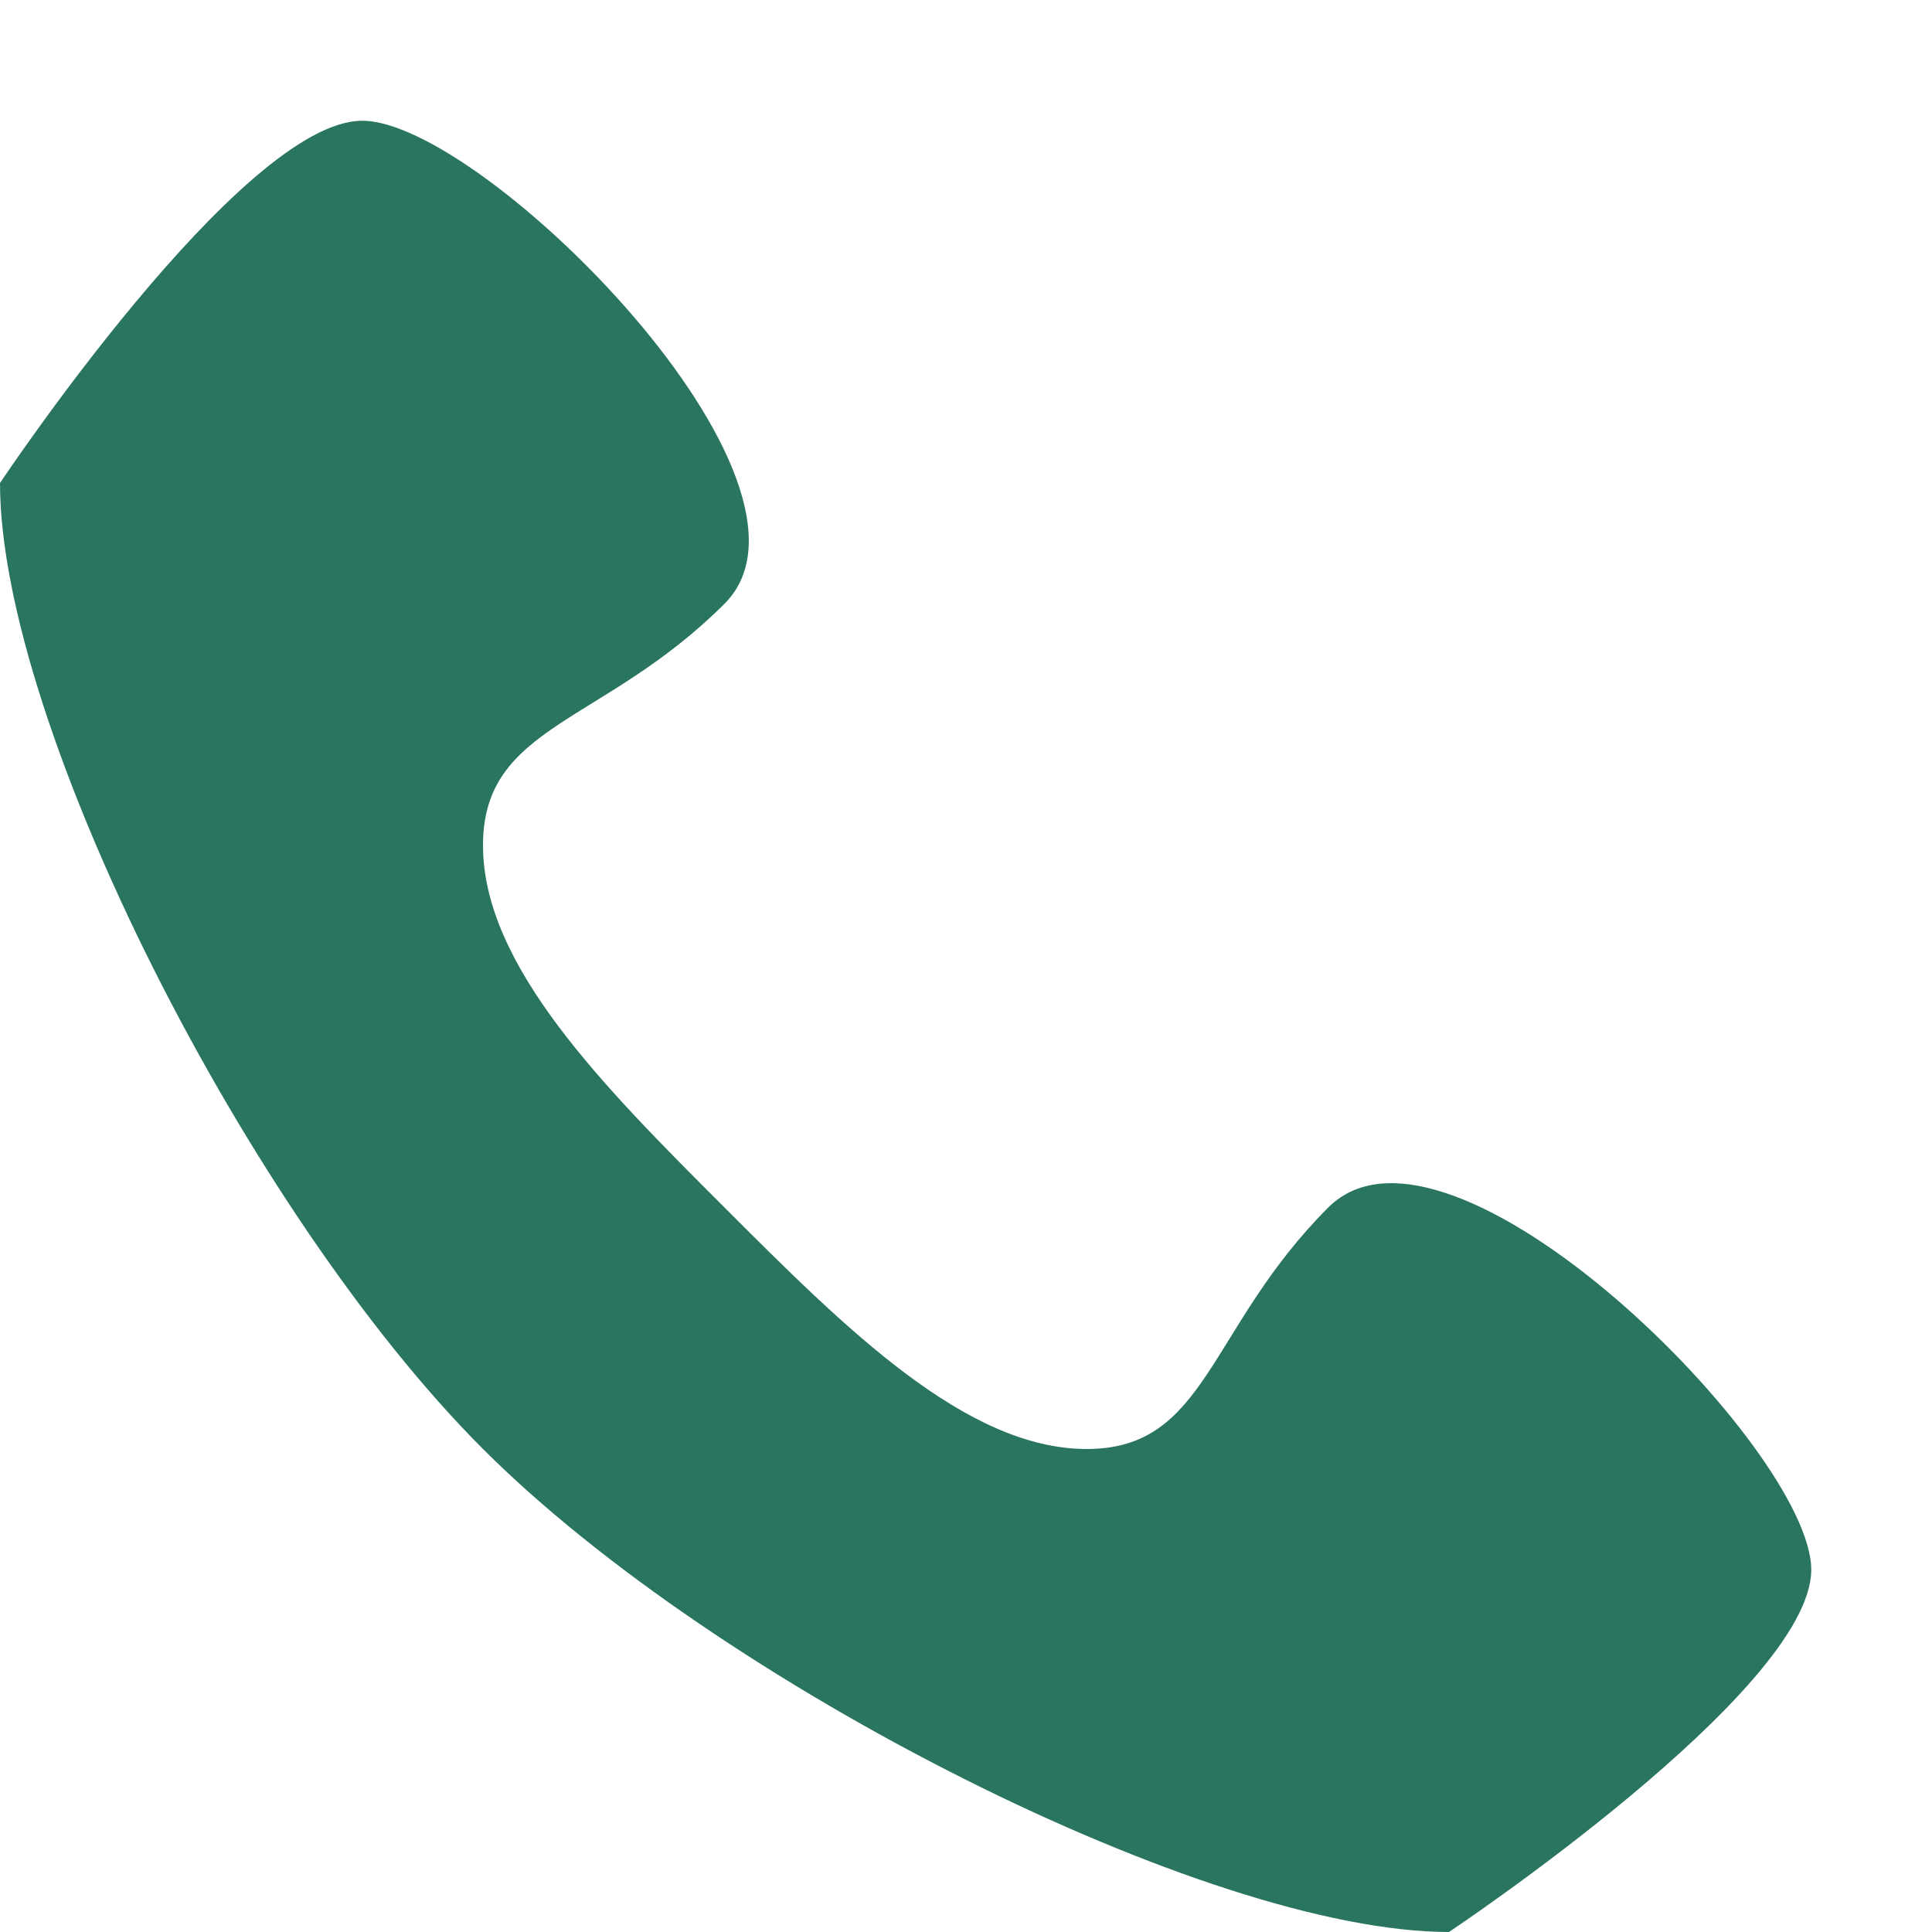
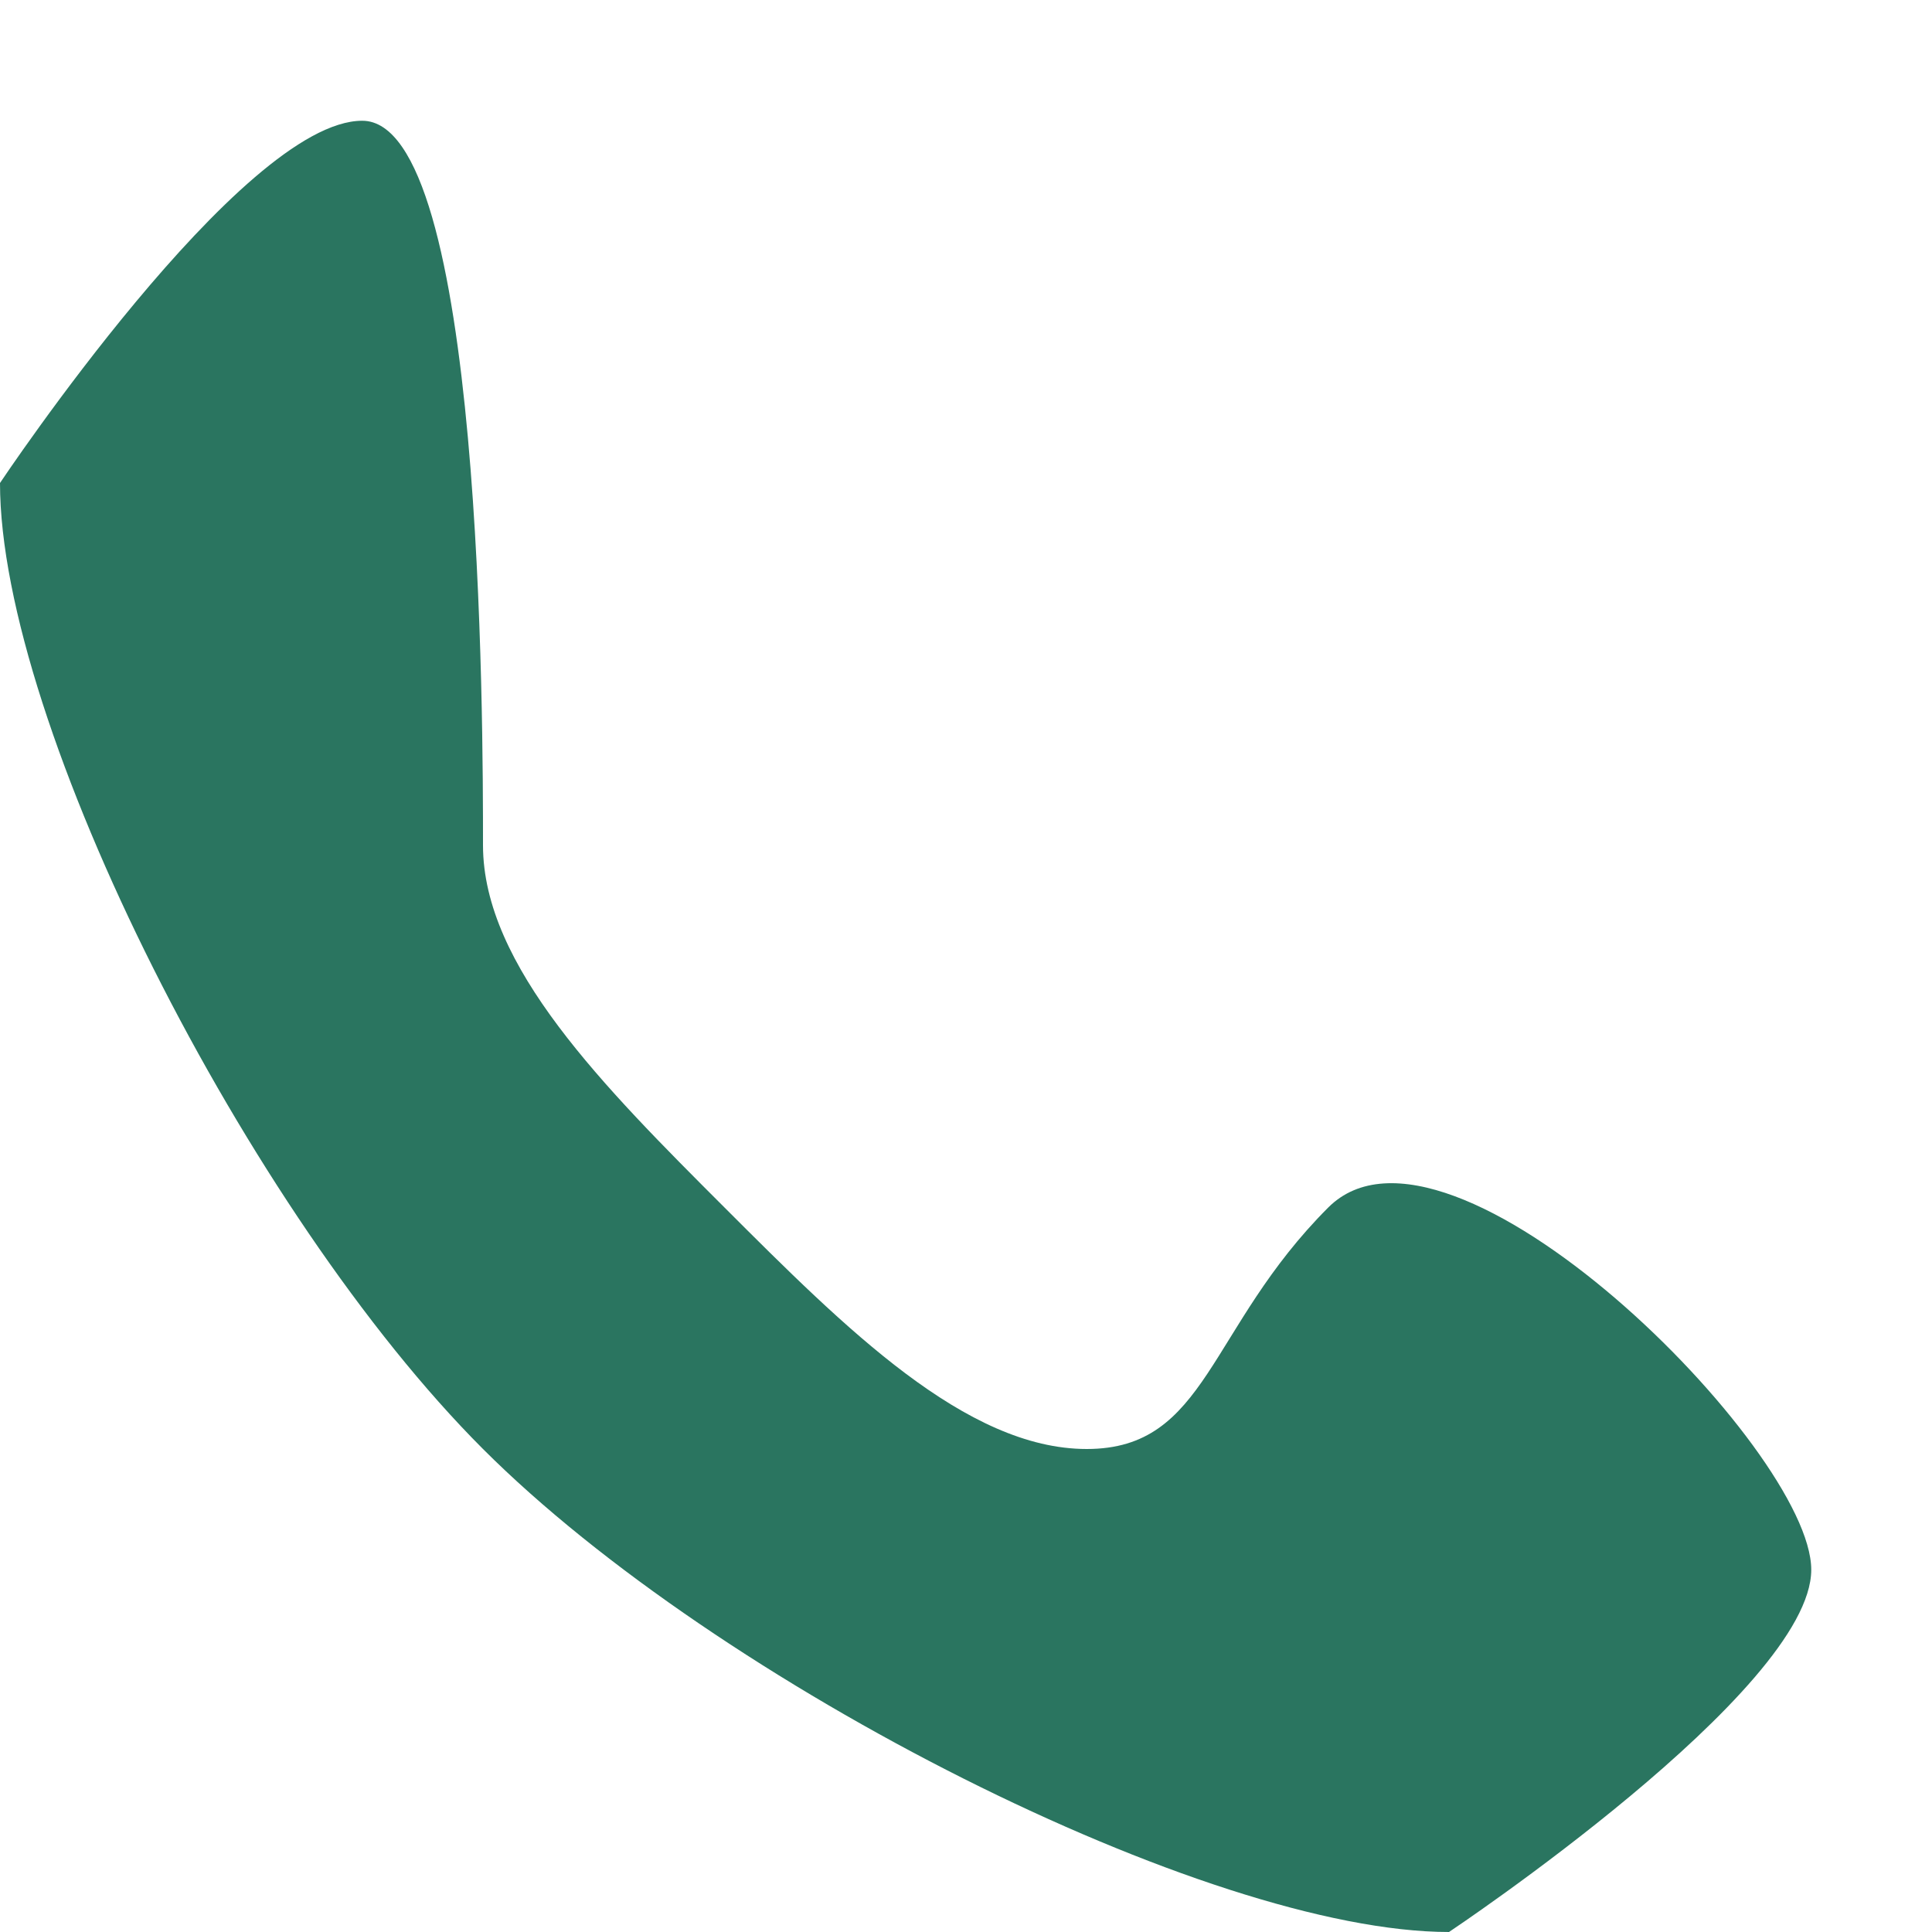
<svg xmlns="http://www.w3.org/2000/svg" version="1.1" id="Layer_1" x="0px" y="0px" width="32px" height="32px" viewBox="0 0 32 32" enable-background="new 0 0 32 32" xml:space="preserve">
-   <path fill="#2A7560" d="M22,20c-2,2-2,4-4,4s-4-2-6-4s-4-4-4-6s2-2,4-4S8,2,6,2S0,8,0,8c0,4,4.109,12.109,8,16s12,8,16,8  c0,0,6-4,6-6S24,18,22,20z" />
+   <path fill="#2A7560" d="M22,20c-2,2-2,4-4,4s-4-2-6-4s-4-4-4-6S8,2,6,2S0,8,0,8c0,4,4.109,12.109,8,16s12,8,16,8  c0,0,6-4,6-6S24,18,22,20z" />
</svg>